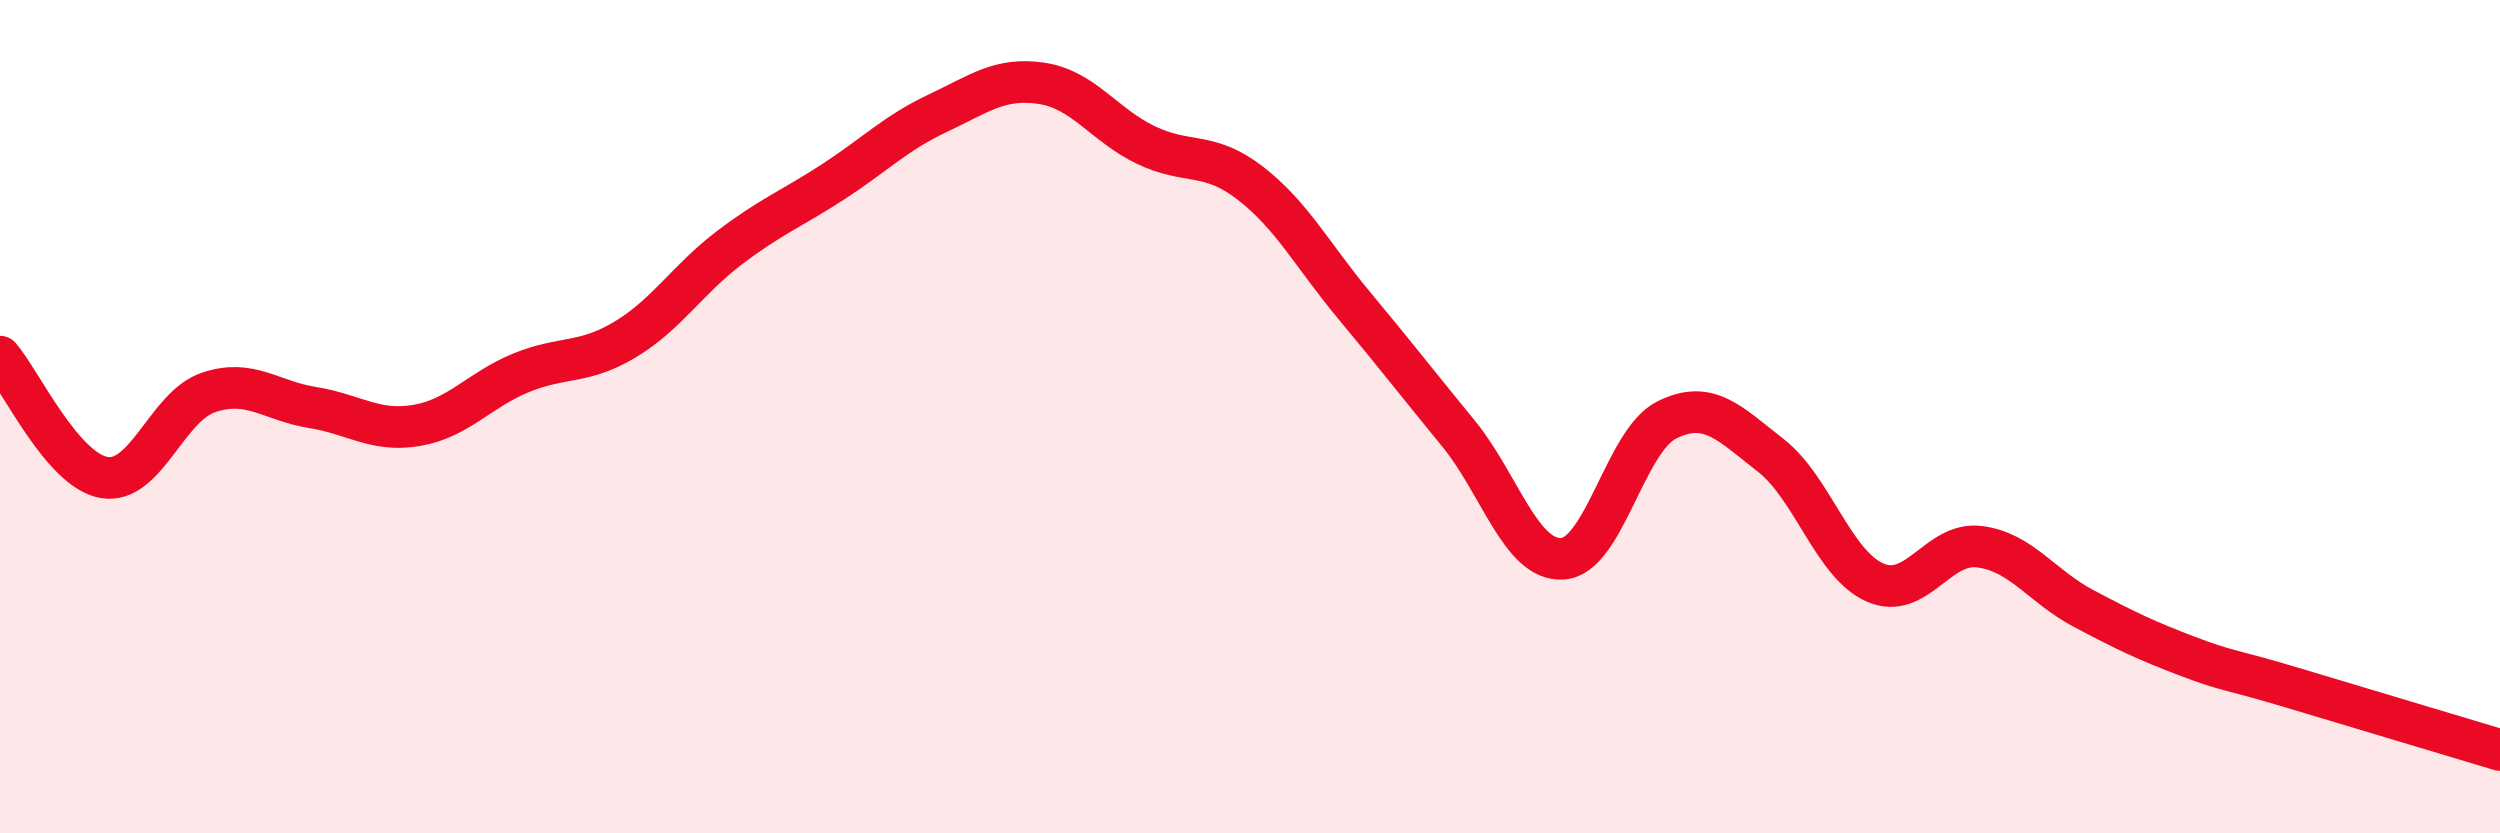
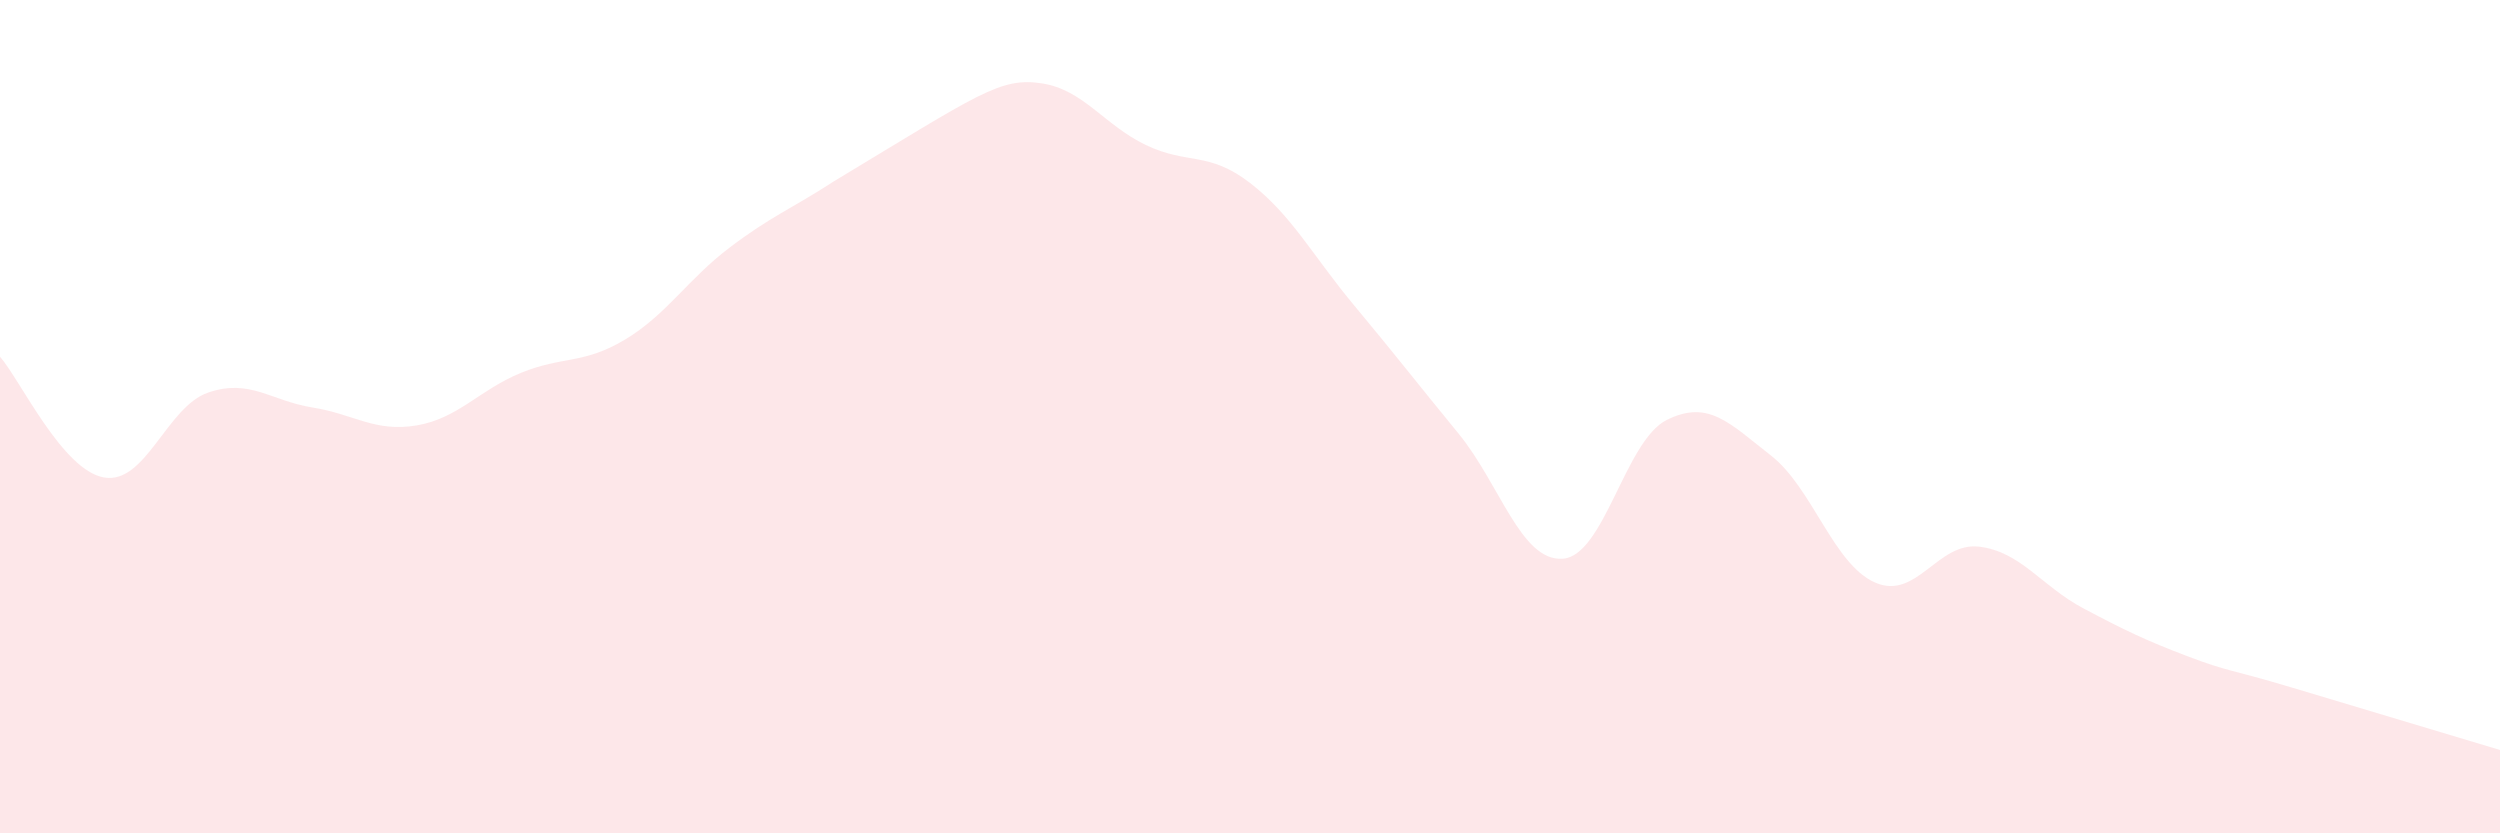
<svg xmlns="http://www.w3.org/2000/svg" width="60" height="20" viewBox="0 0 60 20">
-   <path d="M 0,8.56 C 0.5,9.14 1.5,11.29 2.5,11.46 C 3.5,11.63 4,9.76 5,9.42 C 6,9.08 6.5,9.62 7.5,9.78 C 8.5,9.94 9,10.38 10,10.21 C 11,10.04 11.5,9.36 12.5,8.95 C 13.5,8.54 14,8.75 15,8.15 C 16,7.55 16.5,6.71 17.5,5.95 C 18.5,5.19 19,5.01 20,4.36 C 21,3.71 21.5,3.19 22.5,2.72 C 23.5,2.25 24,1.85 25,2 C 26,2.15 26.5,3 27.5,3.48 C 28.5,3.96 29,3.62 30,4.39 C 31,5.16 31.5,6.13 32.5,7.33 C 33.5,8.53 34,9.18 35,10.4 C 36,11.62 36.5,13.47 37.5,13.41 C 38.5,13.35 39,10.58 40,10.08 C 41,9.58 41.5,10.15 42.5,10.93 C 43.5,11.71 44,13.54 45,13.98 C 46,14.42 46.5,13 47.5,13.12 C 48.5,13.24 49,14.07 50,14.6 C 51,15.13 51.5,15.37 52.5,15.75 C 53.5,16.13 53.5,16.05 55,16.5 C 56.5,16.95 59,17.7 60,18L60 20L0 20Z" fill="#EB0A25" opacity="0.1" stroke-linecap="round" stroke-linejoin="round" />
-   <path d="M 0,8.56 C 0.5,9.14 1.5,11.29 2.5,11.46 C 3.5,11.63 4,9.76 5,9.42 C 6,9.08 6.5,9.62 7.5,9.78 C 8.5,9.94 9,10.38 10,10.21 C 11,10.04 11.5,9.36 12.5,8.95 C 13.5,8.54 14,8.75 15,8.15 C 16,7.55 16.5,6.71 17.5,5.95 C 18.5,5.19 19,5.01 20,4.36 C 21,3.71 21.5,3.19 22.5,2.72 C 23.5,2.25 24,1.85 25,2 C 26,2.15 26.5,3 27.5,3.48 C 28.5,3.96 29,3.62 30,4.39 C 31,5.16 31.5,6.13 32.5,7.33 C 33.5,8.53 34,9.18 35,10.4 C 36,11.62 36.5,13.47 37.5,13.41 C 38.5,13.35 39,10.58 40,10.08 C 41,9.58 41.5,10.15 42.5,10.93 C 43.5,11.71 44,13.54 45,13.98 C 46,14.42 46.5,13 47.5,13.12 C 48.5,13.24 49,14.07 50,14.6 C 51,15.13 51.5,15.37 52.5,15.75 C 53.5,16.13 53.5,16.05 55,16.5 C 56.5,16.95 59,17.7 60,18" stroke="#EB0A25" stroke-width="1" fill="none" stroke-linecap="round" stroke-linejoin="round" />
+   <path d="M 0,8.56 C 0.5,9.14 1.5,11.29 2.5,11.46 C 3.5,11.63 4,9.76 5,9.42 C 6,9.08 6.5,9.62 7.5,9.78 C 8.5,9.94 9,10.38 10,10.21 C 11,10.04 11.5,9.36 12.5,8.95 C 13.5,8.54 14,8.75 15,8.15 C 16,7.55 16.5,6.71 17.5,5.95 C 18.5,5.19 19,5.01 20,4.36 C 23.5,2.25 24,1.85 25,2 C 26,2.15 26.5,3 27.5,3.48 C 28.5,3.96 29,3.62 30,4.39 C 31,5.16 31.5,6.13 32.5,7.33 C 33.5,8.53 34,9.18 35,10.4 C 36,11.62 36.5,13.47 37.5,13.41 C 38.5,13.35 39,10.58 40,10.08 C 41,9.58 41.5,10.15 42.5,10.93 C 43.5,11.71 44,13.54 45,13.98 C 46,14.42 46.5,13 47.5,13.12 C 48.5,13.24 49,14.07 50,14.6 C 51,15.13 51.5,15.37 52.5,15.75 C 53.5,16.13 53.5,16.05 55,16.5 C 56.5,16.95 59,17.7 60,18L60 20L0 20Z" fill="#EB0A25" opacity="0.1" stroke-linecap="round" stroke-linejoin="round" />
</svg>